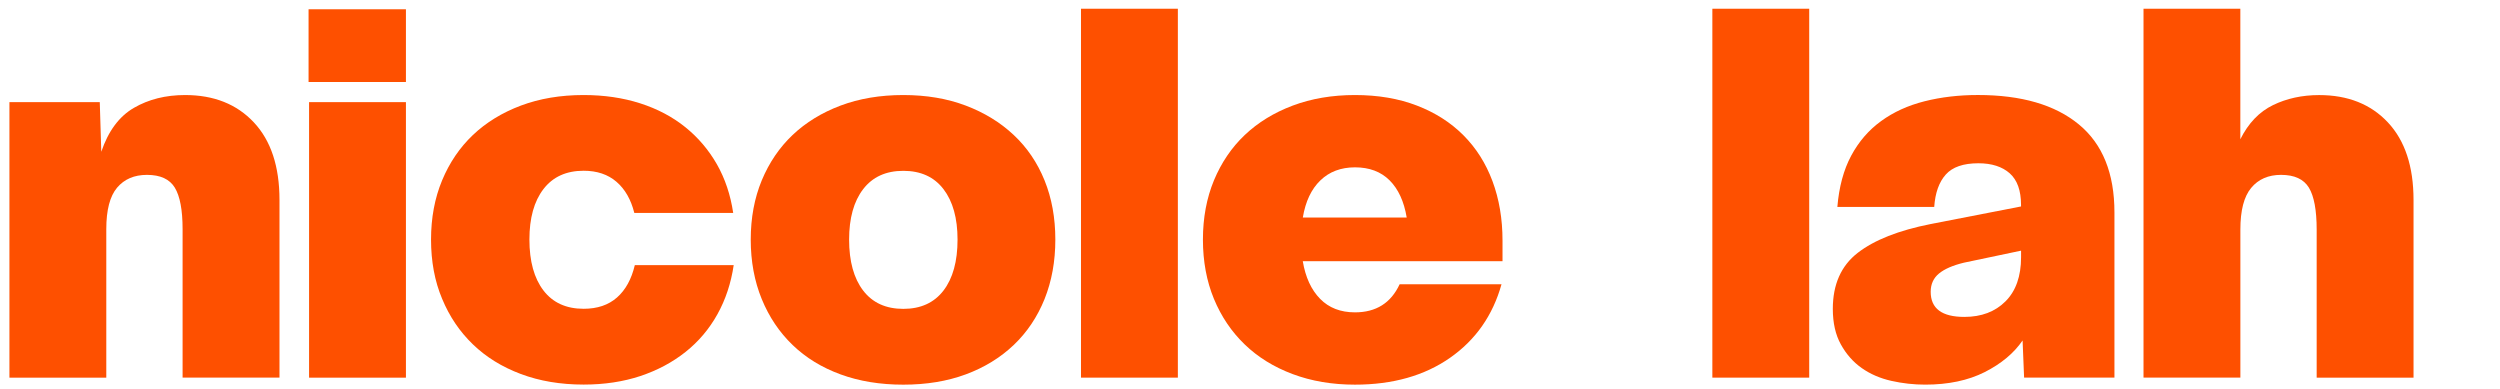
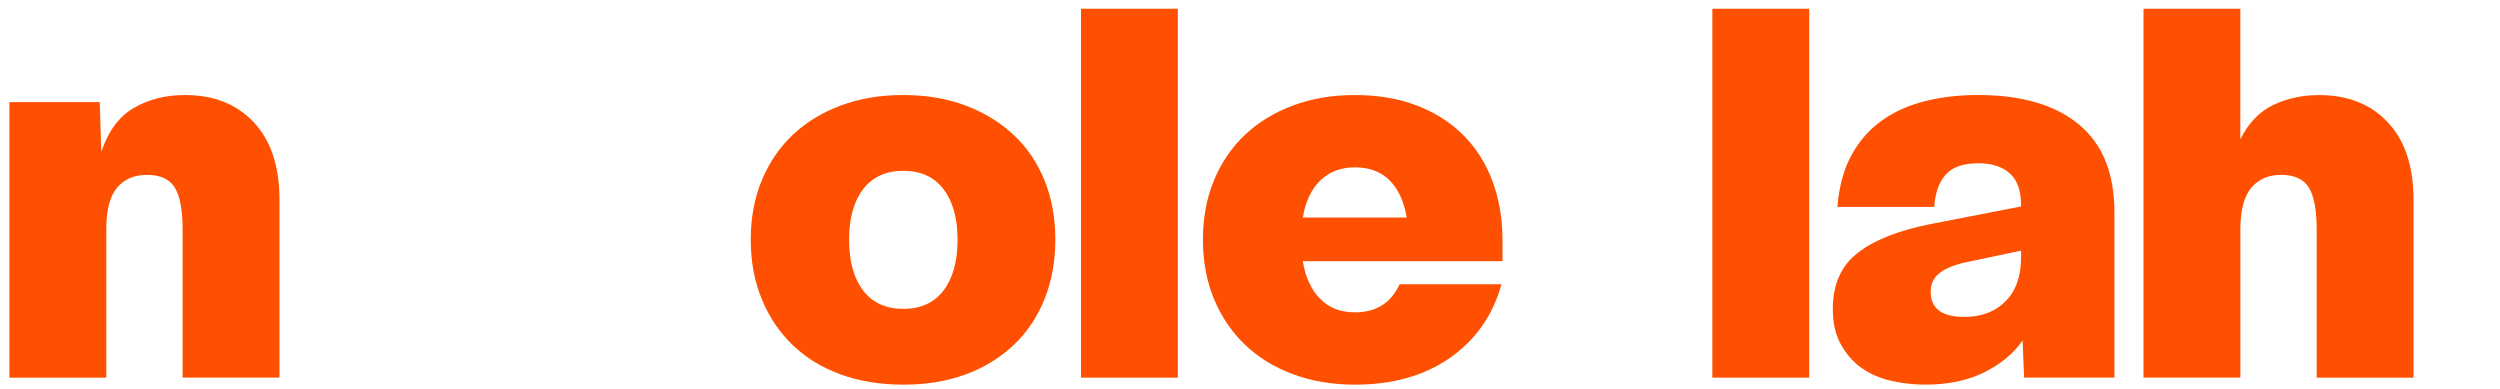
<svg xmlns="http://www.w3.org/2000/svg" xml:space="preserve" style="enable-background:new 0 0 644.2 100.2;" viewBox="0 0 644.2 100.2" y="0px" x="0px" id="Layer_1" version="1.1">
  <style type="text/css">
	.st0{enable-background:new    ;}
	.st1{fill:#FE5000;}
</style>
  <g class="st0">
    <path d="M2.43,26.31h23.28l0.39,12.8c1.81-5.35,4.61-9.12,8.41-11.32c3.79-2.2,8.19-3.3,13.19-3.3   c7.41,0,13.32,2.35,17.72,7.05c4.4,4.7,6.6,11.36,6.6,19.98v45.78H47.05V59.03c0-4.92-0.67-8.47-2-10.67   c-1.34-2.2-3.73-3.3-7.18-3.3c-3.28,0-5.84,1.1-7.7,3.3c-1.85,2.2-2.78,5.75-2.78,10.67v38.28H2.43V26.31z" class="st1" />
-     <path d="M79.51,2.38h25.09v18.75H79.51V2.38z M79.64,26.31h24.96v71H79.64V26.31z" class="st1" />
-     <path d="M111.07,61.74c0-5.6,0.95-10.69,2.85-15.26c1.9-4.57,4.55-8.47,7.95-11.7c3.4-3.23,7.52-5.75,12.35-7.57   c4.83-1.81,10.22-2.72,16.17-2.72c5.26,0,10.11,0.71,14.55,2.13s8.32,3.47,11.64,6.14c3.32,2.67,6.03,5.87,8.15,9.57   c2.11,3.71,3.51,7.89,4.2,12.54h-25.48c-0.86-3.45-2.39-6.12-4.59-8.02c-2.2-1.9-5.02-2.85-8.47-2.85c-4.48,0-7.93,1.57-10.35,4.72   c-2.42,3.15-3.62,7.48-3.62,13c0,5.61,1.21,9.98,3.62,13.13c2.41,3.15,5.86,4.72,10.35,4.72c3.54,0,6.4-0.97,8.6-2.91   c2.2-1.94,3.73-4.72,4.59-8.34h25.48c-0.69,4.66-2.09,8.88-4.2,12.67c-2.11,3.79-4.85,7.03-8.21,9.7   c-3.36,2.67-7.24,4.74-11.64,6.21c-4.4,1.46-9.27,2.2-14.62,2.2c-5.95,0-11.34-0.91-16.17-2.72c-4.83-1.81-8.95-4.35-12.35-7.63   c-3.41-3.28-6.06-7.2-7.95-11.77C112.01,72.44,111.07,67.35,111.07,61.74z" class="st1" />
    <path d="M193.45,61.74c0-5.6,0.95-10.69,2.84-15.26c1.9-4.57,4.55-8.47,7.95-11.7c3.41-3.23,7.52-5.75,12.35-7.57   c4.83-1.81,10.22-2.72,16.17-2.72s11.32,0.91,16.1,2.72s8.9,4.33,12.35,7.57c3.45,3.23,6.1,7.14,7.95,11.7   c1.85,4.57,2.78,9.66,2.78,15.26c0,5.61-0.93,10.71-2.78,15.33c-1.86,4.61-4.51,8.56-7.95,11.83c-3.45,3.28-7.57,5.8-12.35,7.57   c-4.79,1.77-10.15,2.65-16.1,2.65s-11.34-0.88-16.17-2.65c-4.83-1.77-8.95-4.29-12.35-7.57c-3.41-3.28-6.06-7.22-7.95-11.83   C194.4,72.46,193.45,67.35,193.45,61.74z M218.8,61.74c0,5.61,1.21,9.98,3.62,13.13c2.41,3.15,5.86,4.72,10.35,4.72   c4.48,0,7.93-1.57,10.35-4.72c2.41-3.15,3.62-7.52,3.62-13.13c0-5.52-1.21-9.85-3.62-13c-2.41-3.15-5.86-4.72-10.35-4.72   c-4.48,0-7.93,1.57-10.35,4.72C220,51.89,218.8,56.23,218.8,61.74z" class="st1" />
    <path d="M278.55,2.25h24.96v95.06h-24.96V2.25z" class="st1" />
    <path d="M309.97,61.74c0-5.6,0.95-10.69,2.84-15.26c1.9-4.57,4.55-8.47,7.95-11.7c3.41-3.23,7.52-5.75,12.35-7.57   c4.83-1.81,10.17-2.72,16.04-2.72c5.95,0,11.27,0.91,15.97,2.72c4.7,1.81,8.69,4.35,11.96,7.63c3.28,3.28,5.78,7.22,7.5,11.83   c1.72,4.61,2.59,9.72,2.59,15.33v5.3h-51.47c0.69,4.14,2.18,7.37,4.46,9.7c2.28,2.33,5.28,3.49,8.99,3.49   c5.43,0,9.27-2.41,11.51-7.24h26.25c-2.24,8.02-6.66,14.34-13.26,18.95c-6.6,4.61-14.77,6.92-24.51,6.92   c-5.86,0-11.21-0.91-16.04-2.72c-4.83-1.81-8.95-4.35-12.35-7.63c-3.41-3.28-6.06-7.2-7.95-11.77   C310.92,72.44,309.97,67.35,309.97,61.74z M362.48,56.05c-0.69-4.14-2.16-7.33-4.4-9.57c-2.24-2.24-5.22-3.36-8.92-3.36   c-3.62,0-6.6,1.12-8.92,3.36c-2.33,2.24-3.84,5.43-4.53,9.57H362.48z" class="st1" />
    <path d="M441.24,2.25h24.96v95.06h-24.96V2.25z" class="st1" />
    <path d="M472.28,79.59c0-6.29,2.13-11.1,6.4-14.42c4.27-3.32,10.54-5.8,18.82-7.44l23.28-4.53v-0.39   c0-3.71-0.97-6.42-2.91-8.15c-1.94-1.72-4.64-2.59-8.08-2.59c-3.88,0-6.68,0.97-8.41,2.91c-1.73,1.94-2.72,4.72-2.97,8.34h-24.96   c0.43-5.17,1.62-9.57,3.56-13.19c1.94-3.62,4.5-6.6,7.7-8.92c3.19-2.33,6.92-4.03,11.19-5.11c4.27-1.08,8.86-1.62,13.77-1.62   c11.21,0,19.87,2.52,26,7.57c6.12,5.04,9.18,12.61,9.18,22.7v42.55h-23.28l-0.39-9.57c-2.24,3.28-5.5,5.99-9.76,8.15   c-4.27,2.15-9.38,3.23-15.33,3.23c-2.93,0-5.84-0.32-8.73-0.97c-2.89-0.65-5.43-1.75-7.63-3.3c-2.2-1.55-3.99-3.58-5.37-6.08   C472.97,86.27,472.28,83.21,472.28,79.59z M497.5,75.19c0,4.31,2.89,6.47,8.67,6.47c4.4,0,7.93-1.33,10.61-4.01   c2.67-2.67,4.01-6.47,4.01-11.38v-1.68l-14.74,3.1c-2.85,0.69-4.98,1.62-6.4,2.78S497.5,73.21,497.5,75.19z" class="st1" />
    <path d="M552.33,2.25h24.96v33.63c2.07-4.14,4.87-7.07,8.41-8.79c3.53-1.72,7.5-2.59,11.9-2.59   c7.41,0,13.32,2.35,17.72,7.05c4.4,4.7,6.6,11.36,6.6,19.98v45.78h-24.96V59.16c0-5-0.67-8.6-2-10.8c-1.34-2.2-3.73-3.3-7.18-3.3   c-3.28,0-5.84,1.12-7.7,3.36c-1.86,2.24-2.78,5.82-2.78,10.73v38.15h-24.96V2.25z" class="st1" />
  </g>
</svg>